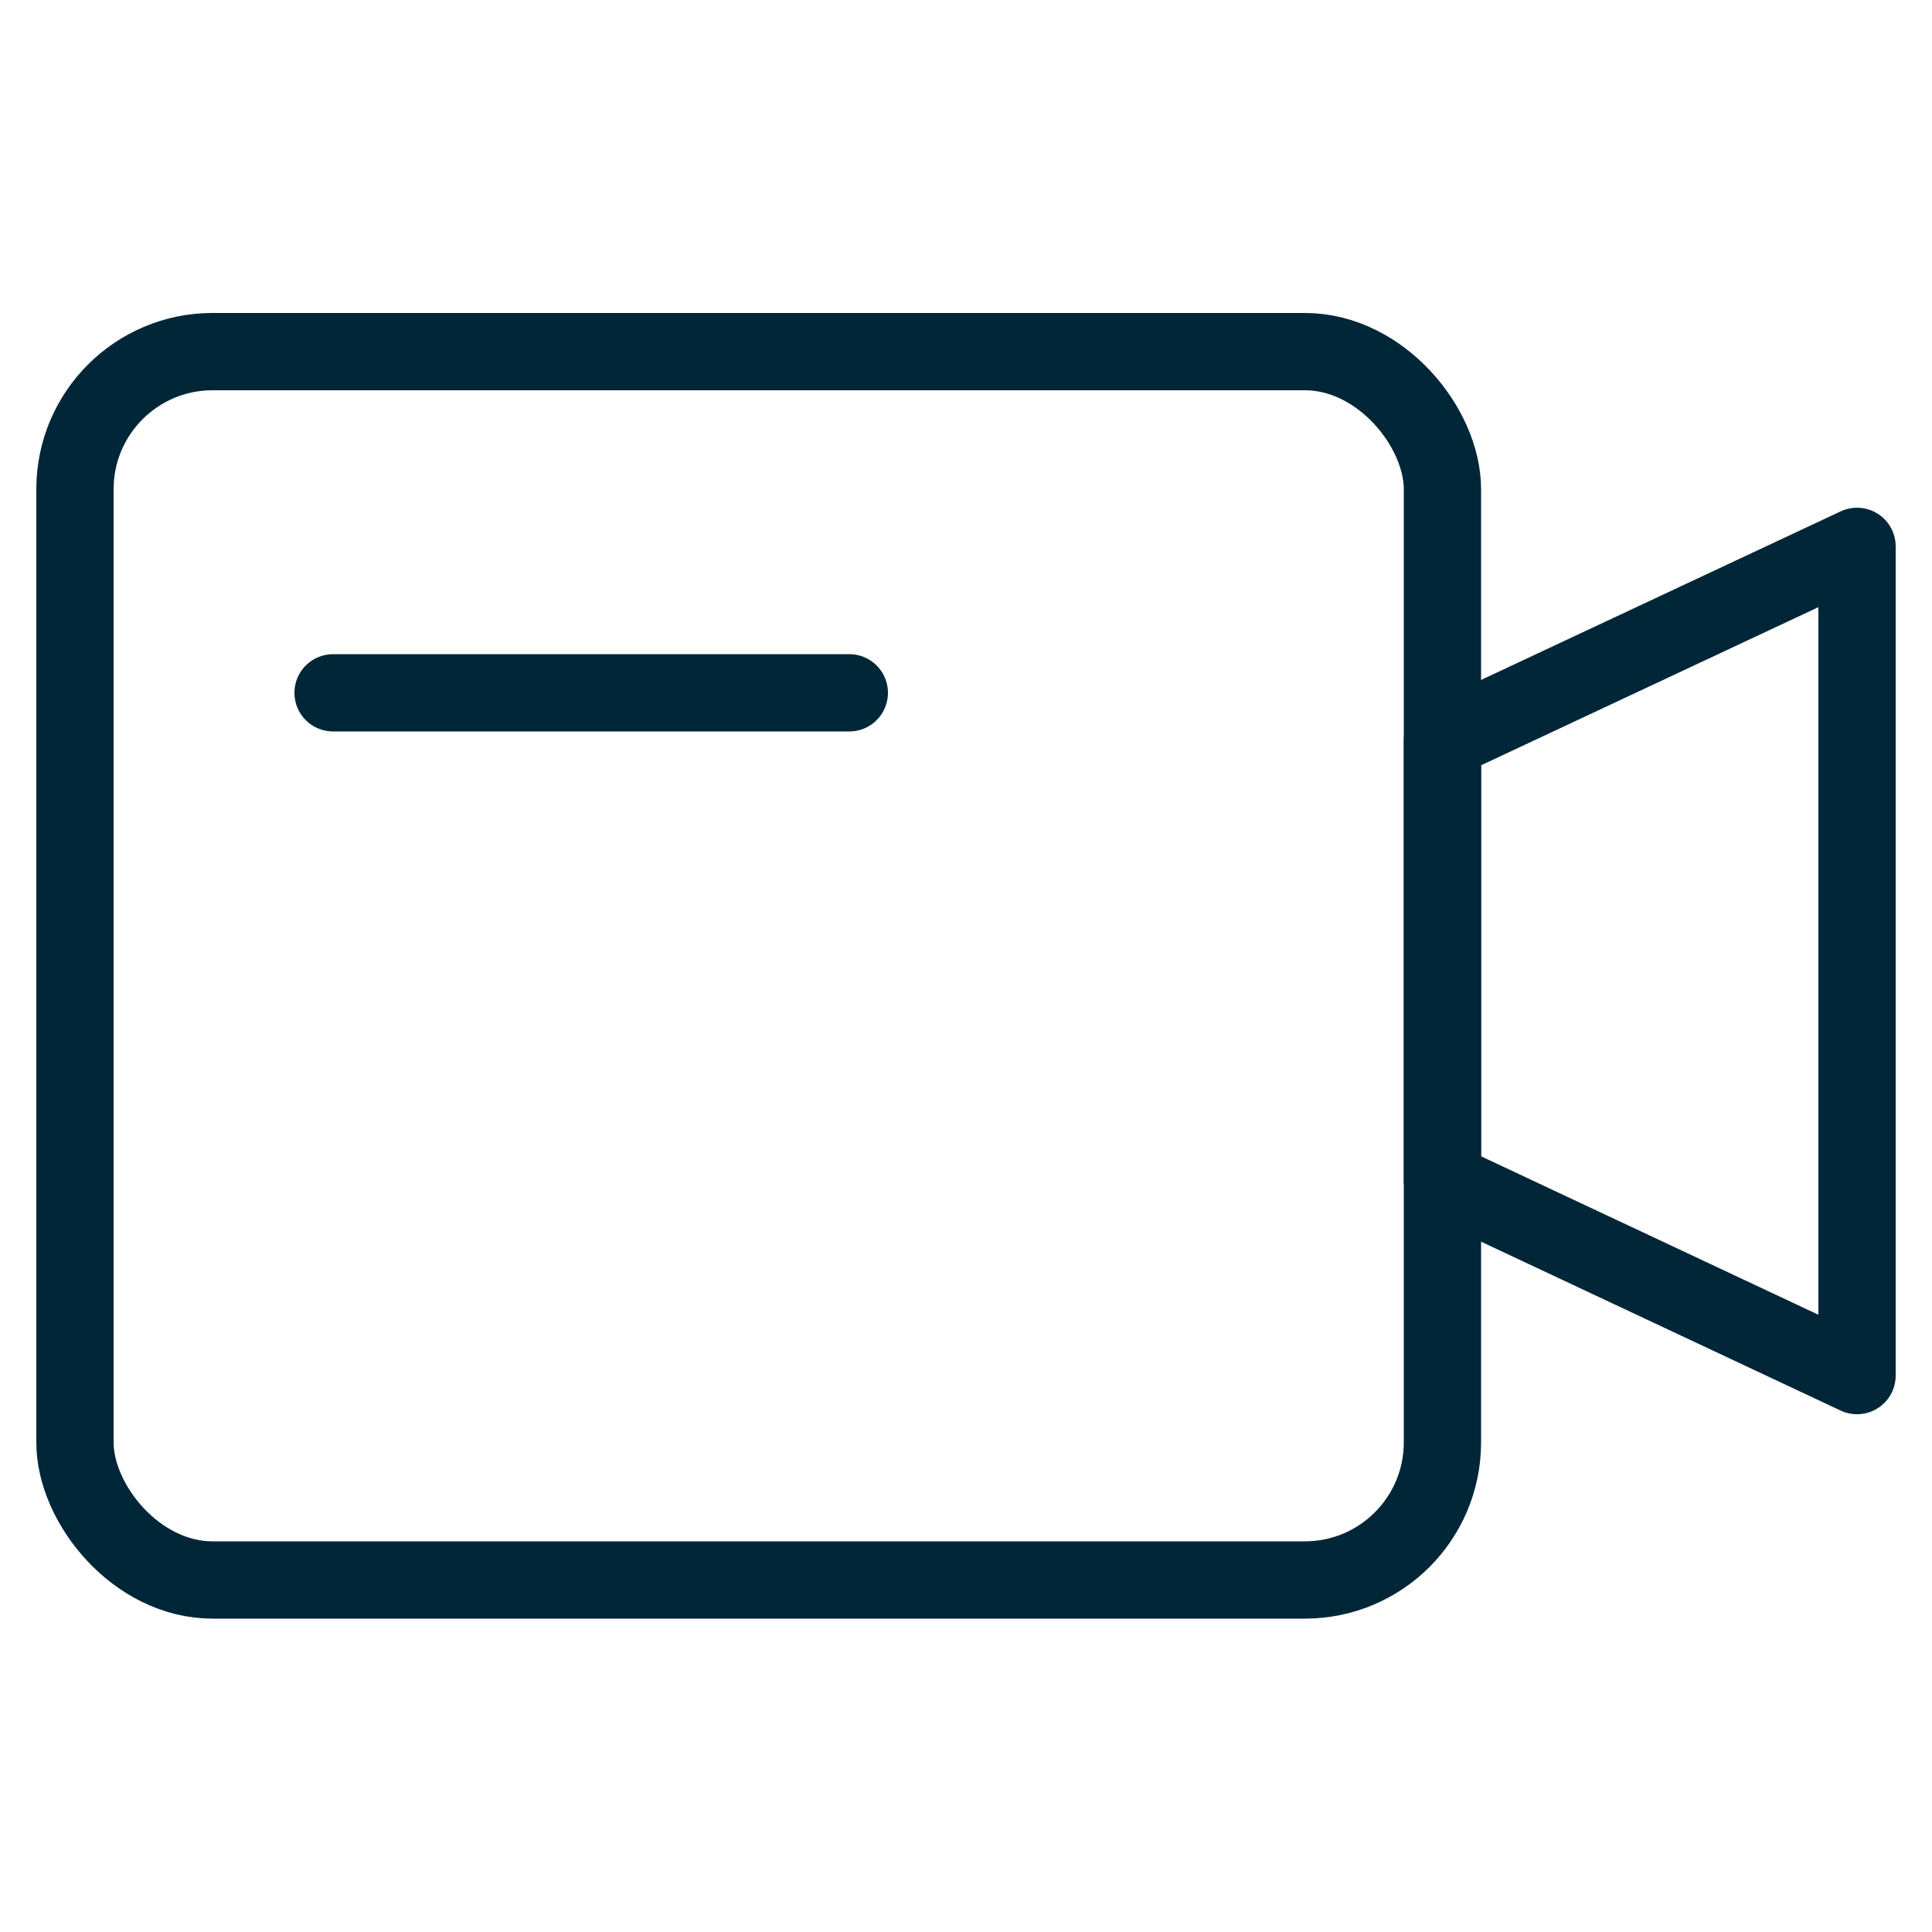
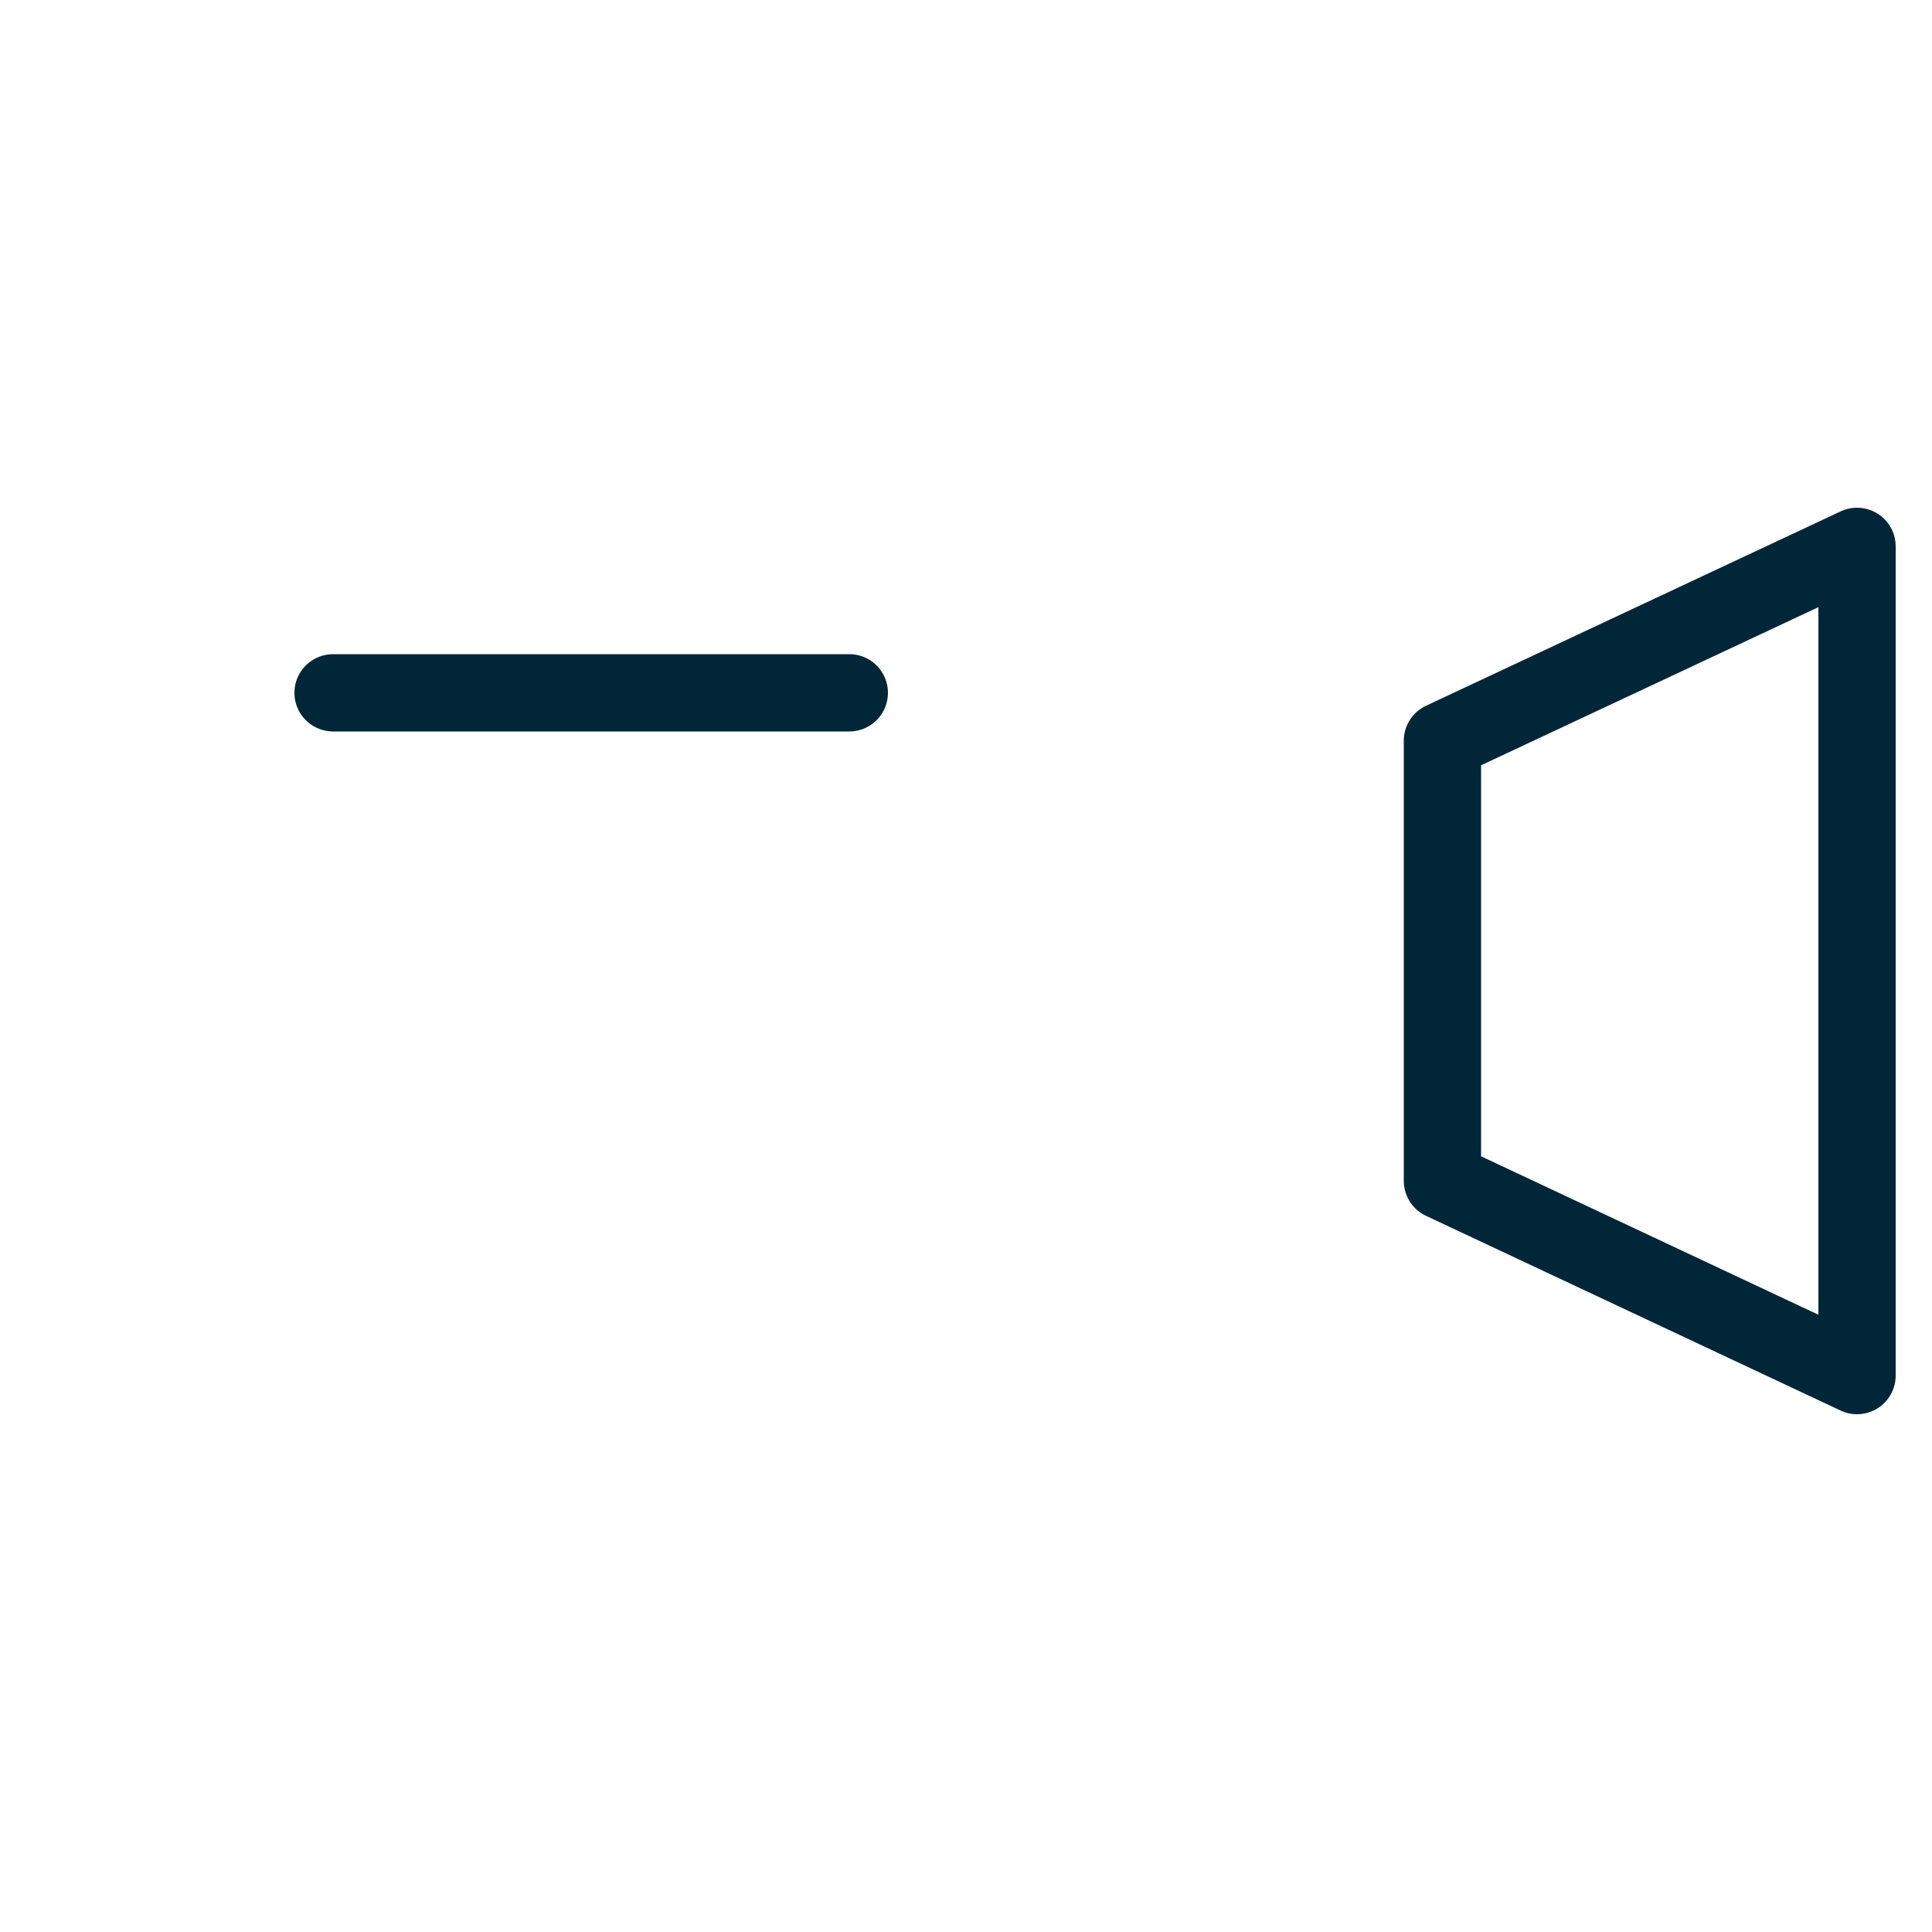
<svg xmlns="http://www.w3.org/2000/svg" id="Ebene_1" data-name="Ebene 1" viewBox="0 0 50 50">
  <defs>
    <style>
      .cls-1 {
        stroke-linejoin: round;
      }

      .cls-1, .cls-2 {
        stroke-linecap: round;
      }

      .cls-1, .cls-2, .cls-3 {
        fill: none;
        stroke: #002638;
        stroke-width: 2px;
      }

      .cls-2, .cls-3 {
        stroke-miterlimit: 10;
      }
    </style>
  </defs>
-   <rect class="cls-3" x="1.94" y="9.1" width="35.39" height="31.79" rx="3.56" ry="3.56" />
  <line class="cls-2" x1="8.62" y1="17.93" x2="21.98" y2="17.93" />
  <polygon class="cls-1" points="48.06 35.6 37.33 30.56 37.33 19.17 48.06 14.14 48.06 35.6" />
</svg>